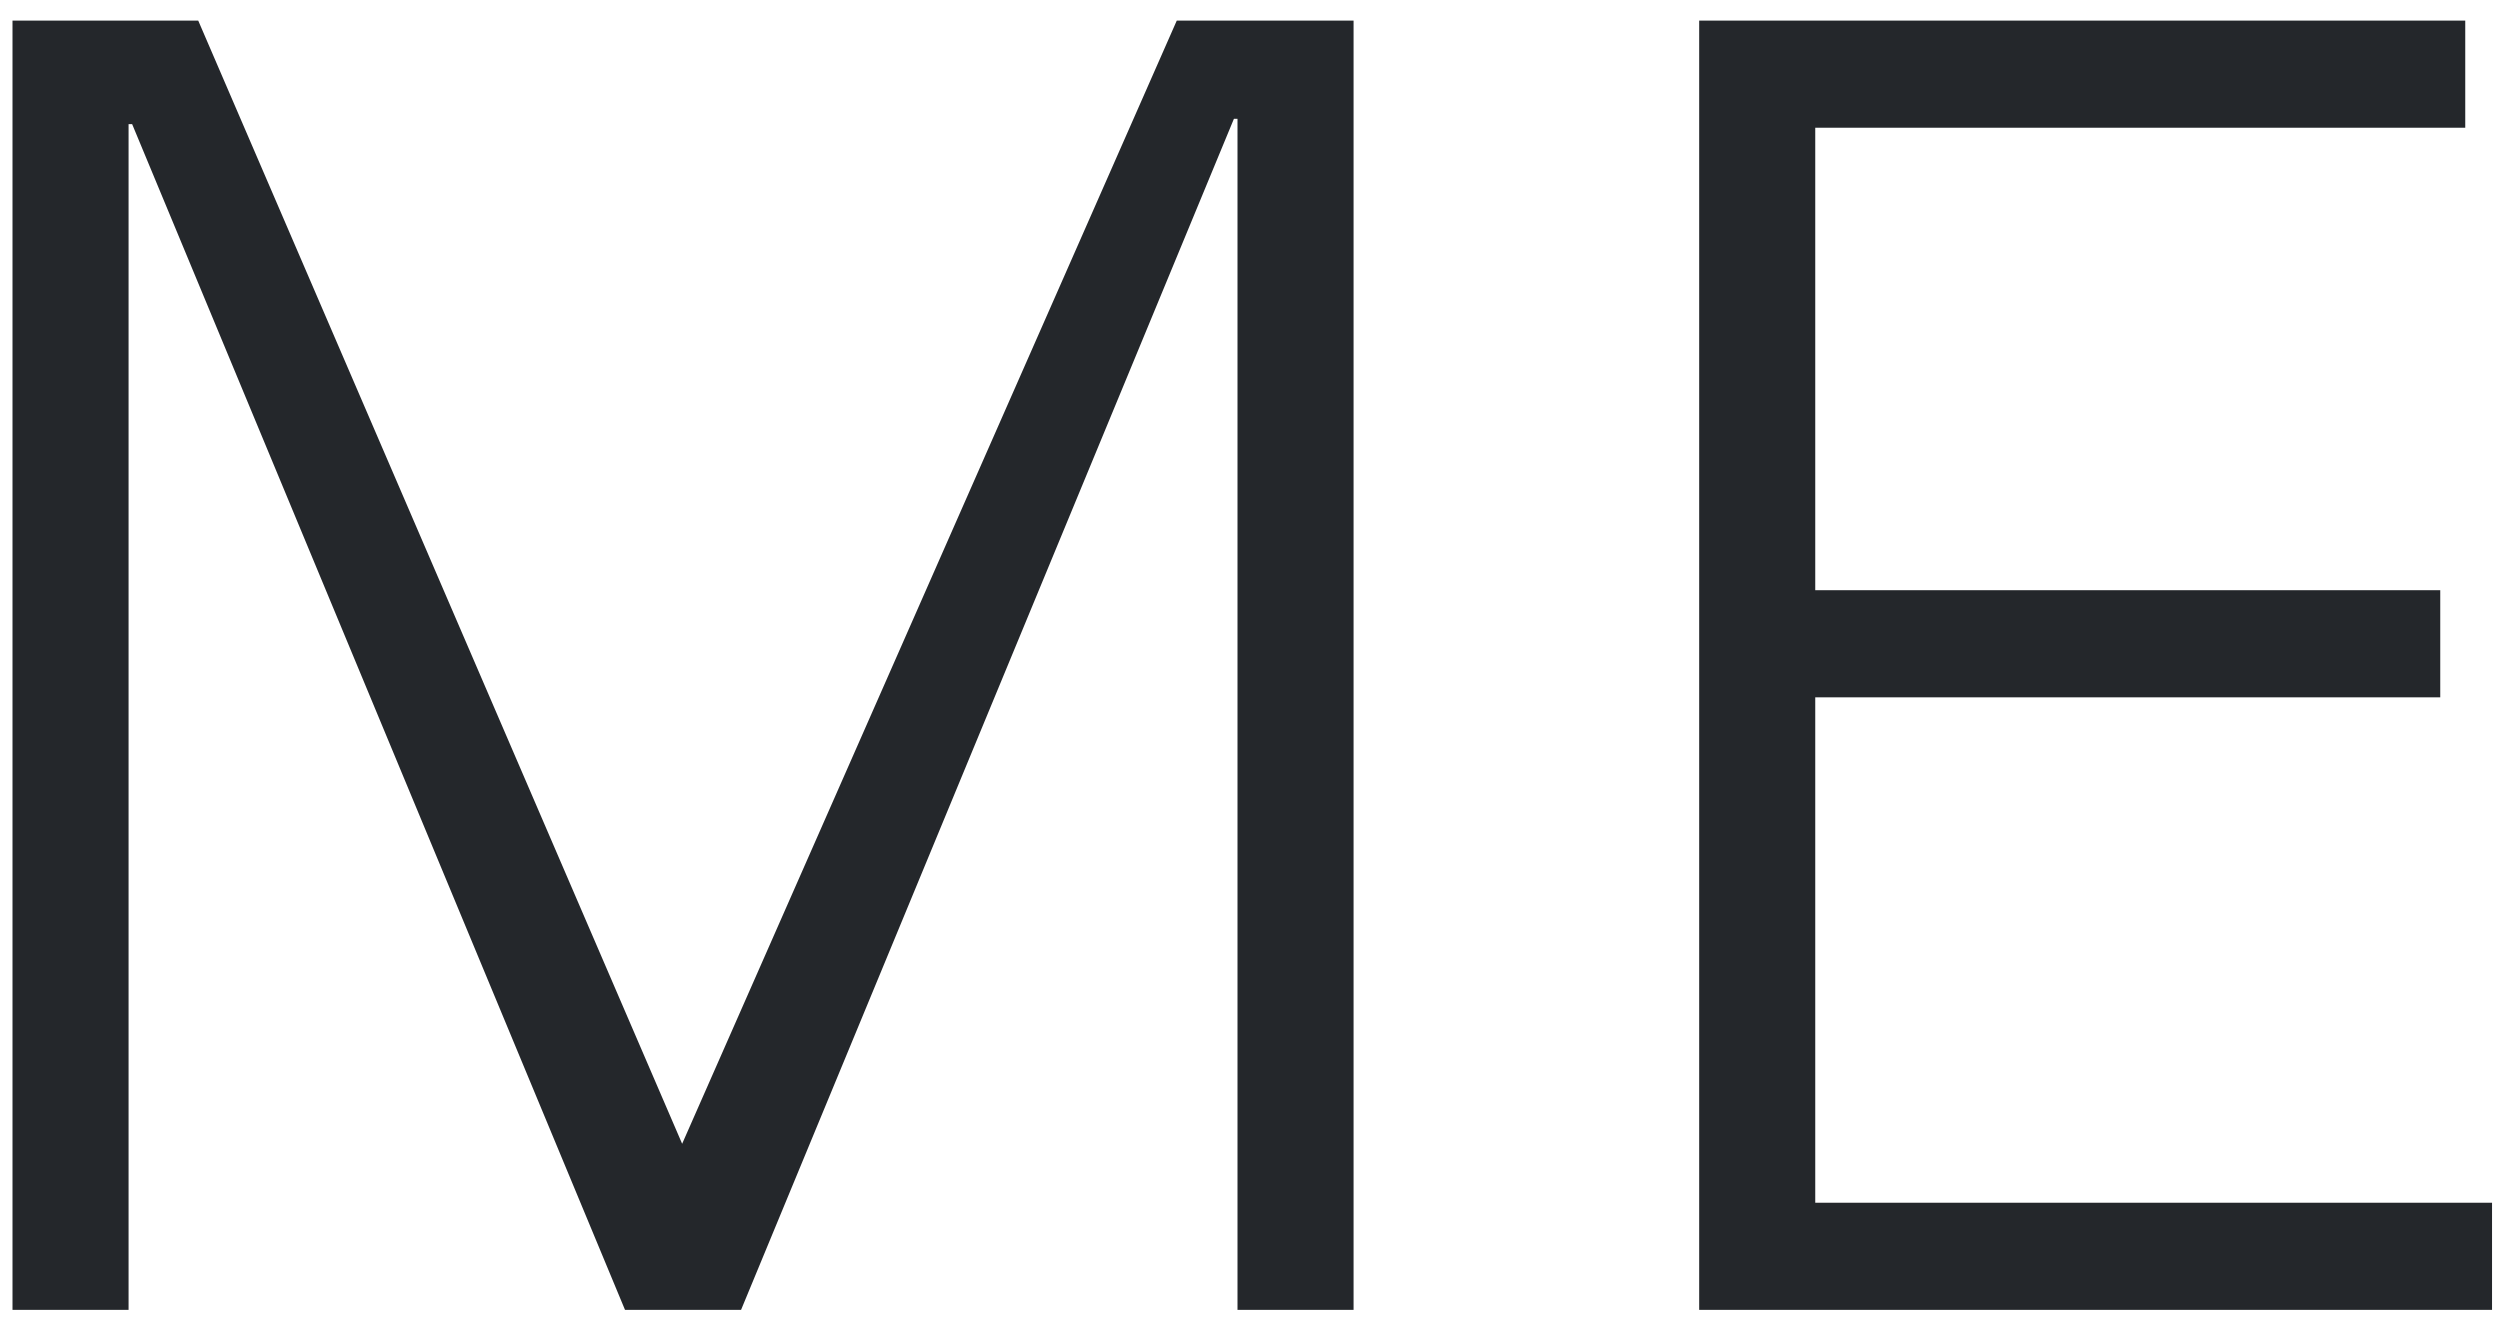
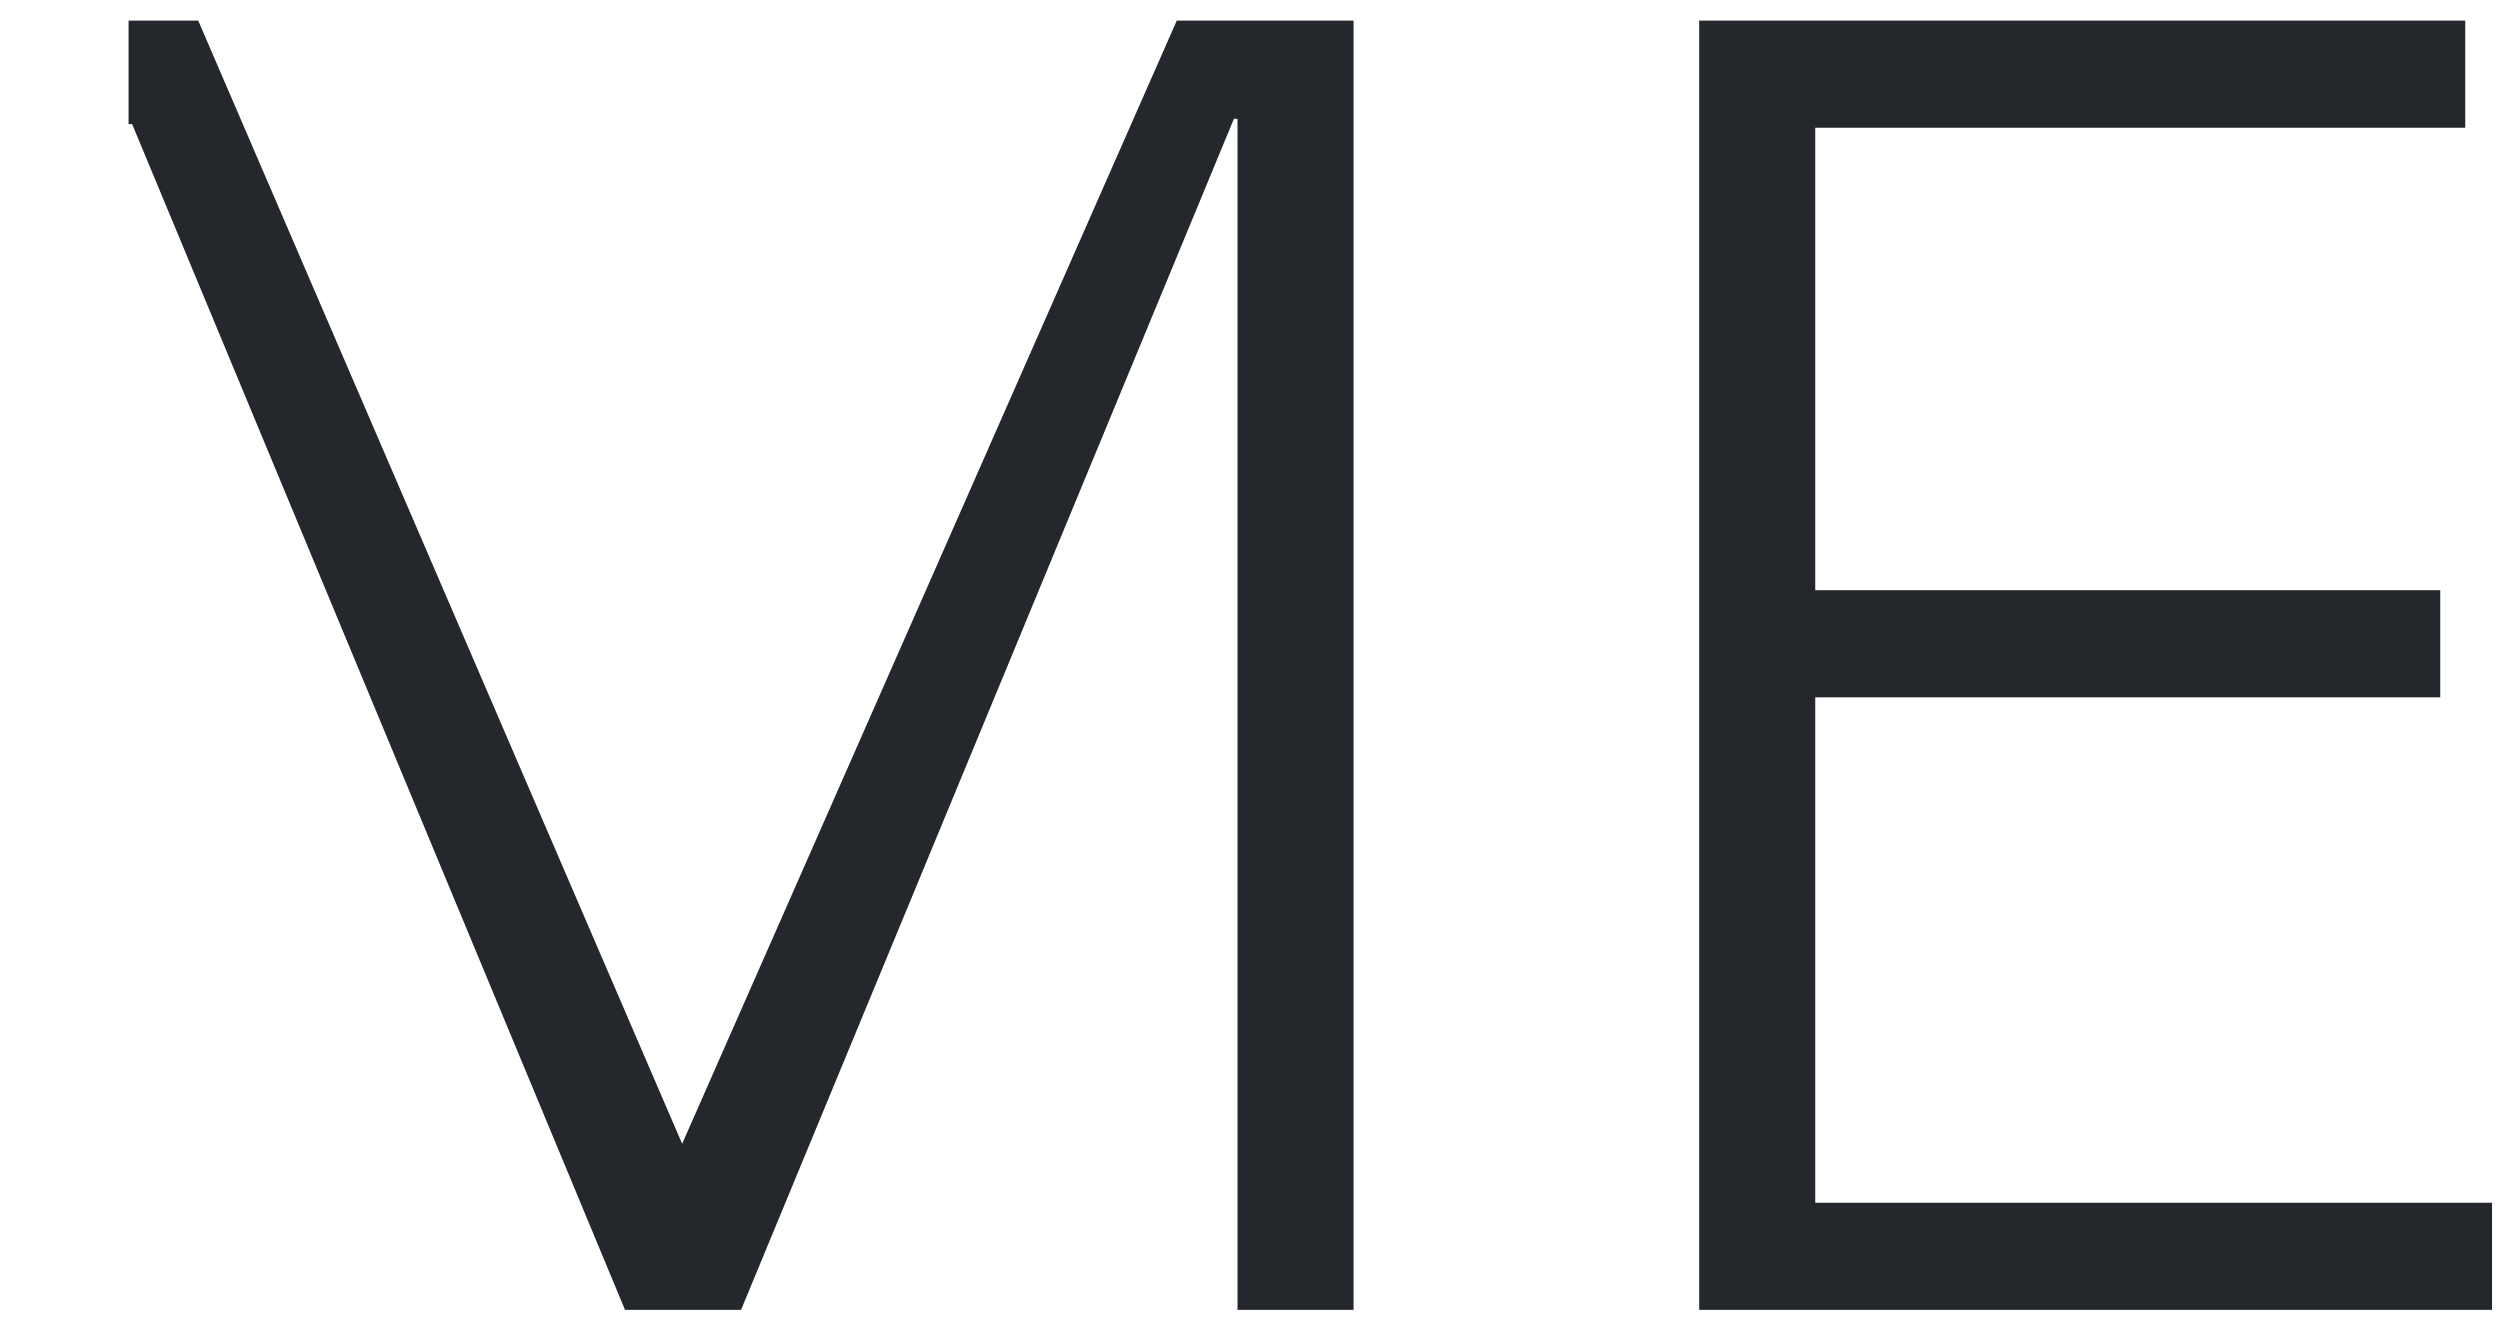
<svg xmlns="http://www.w3.org/2000/svg" width="70" height="37" viewBox="0 0 70 37" fill="none">
-   <path d="M0.35 0.576H5.55L19.1 32.026L32.95 0.576H37.9V36.676H34.65V3.326H34.55L20.75 36.676H17.5L3.7 3.476H3.6V36.676H0.35V0.576ZM47.577 0.576H69.027V3.576H50.827V16.526H68.327V19.526H50.827V33.676H69.777V36.676H47.577V0.576Z" fill="#24272B" />
+   <path d="M0.35 0.576H5.55L19.1 32.026L32.95 0.576H37.9V36.676H34.65V3.326H34.55L20.75 36.676H17.5L3.7 3.476H3.6V36.676V0.576ZM47.577 0.576H69.027V3.576H50.827V16.526H68.327V19.526H50.827V33.676H69.777V36.676H47.577V0.576Z" fill="#24272B" />
</svg>